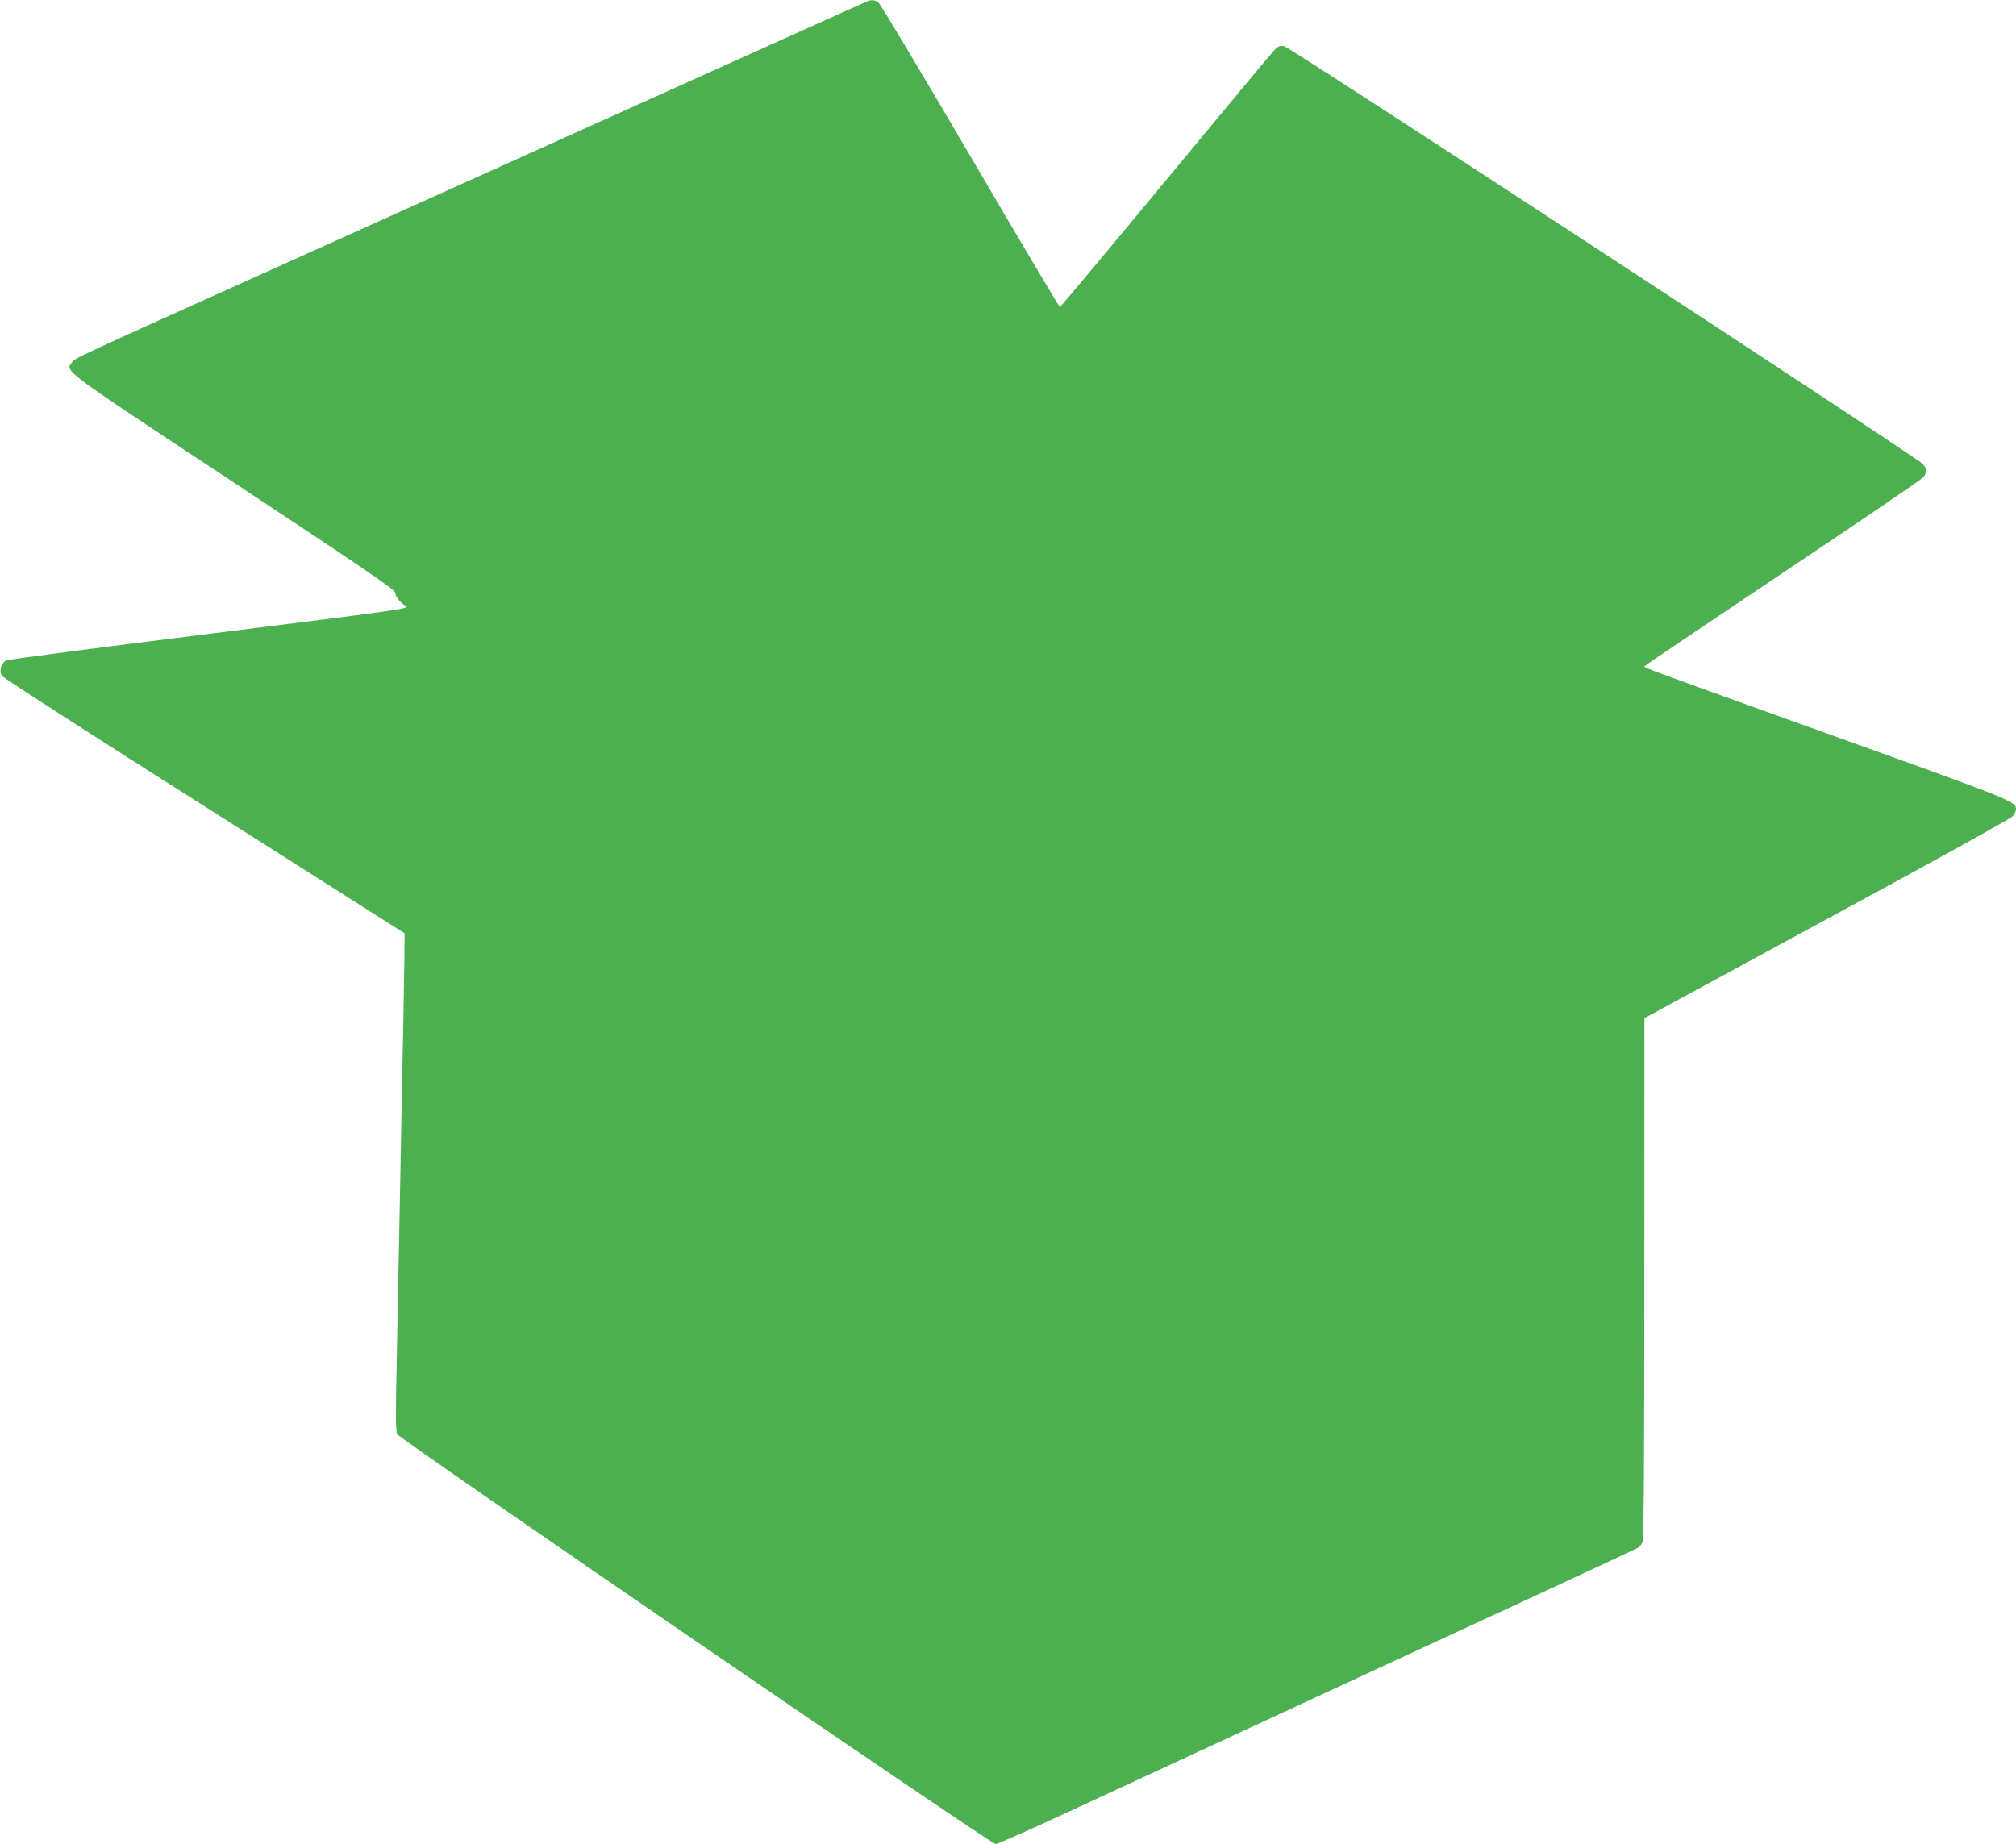
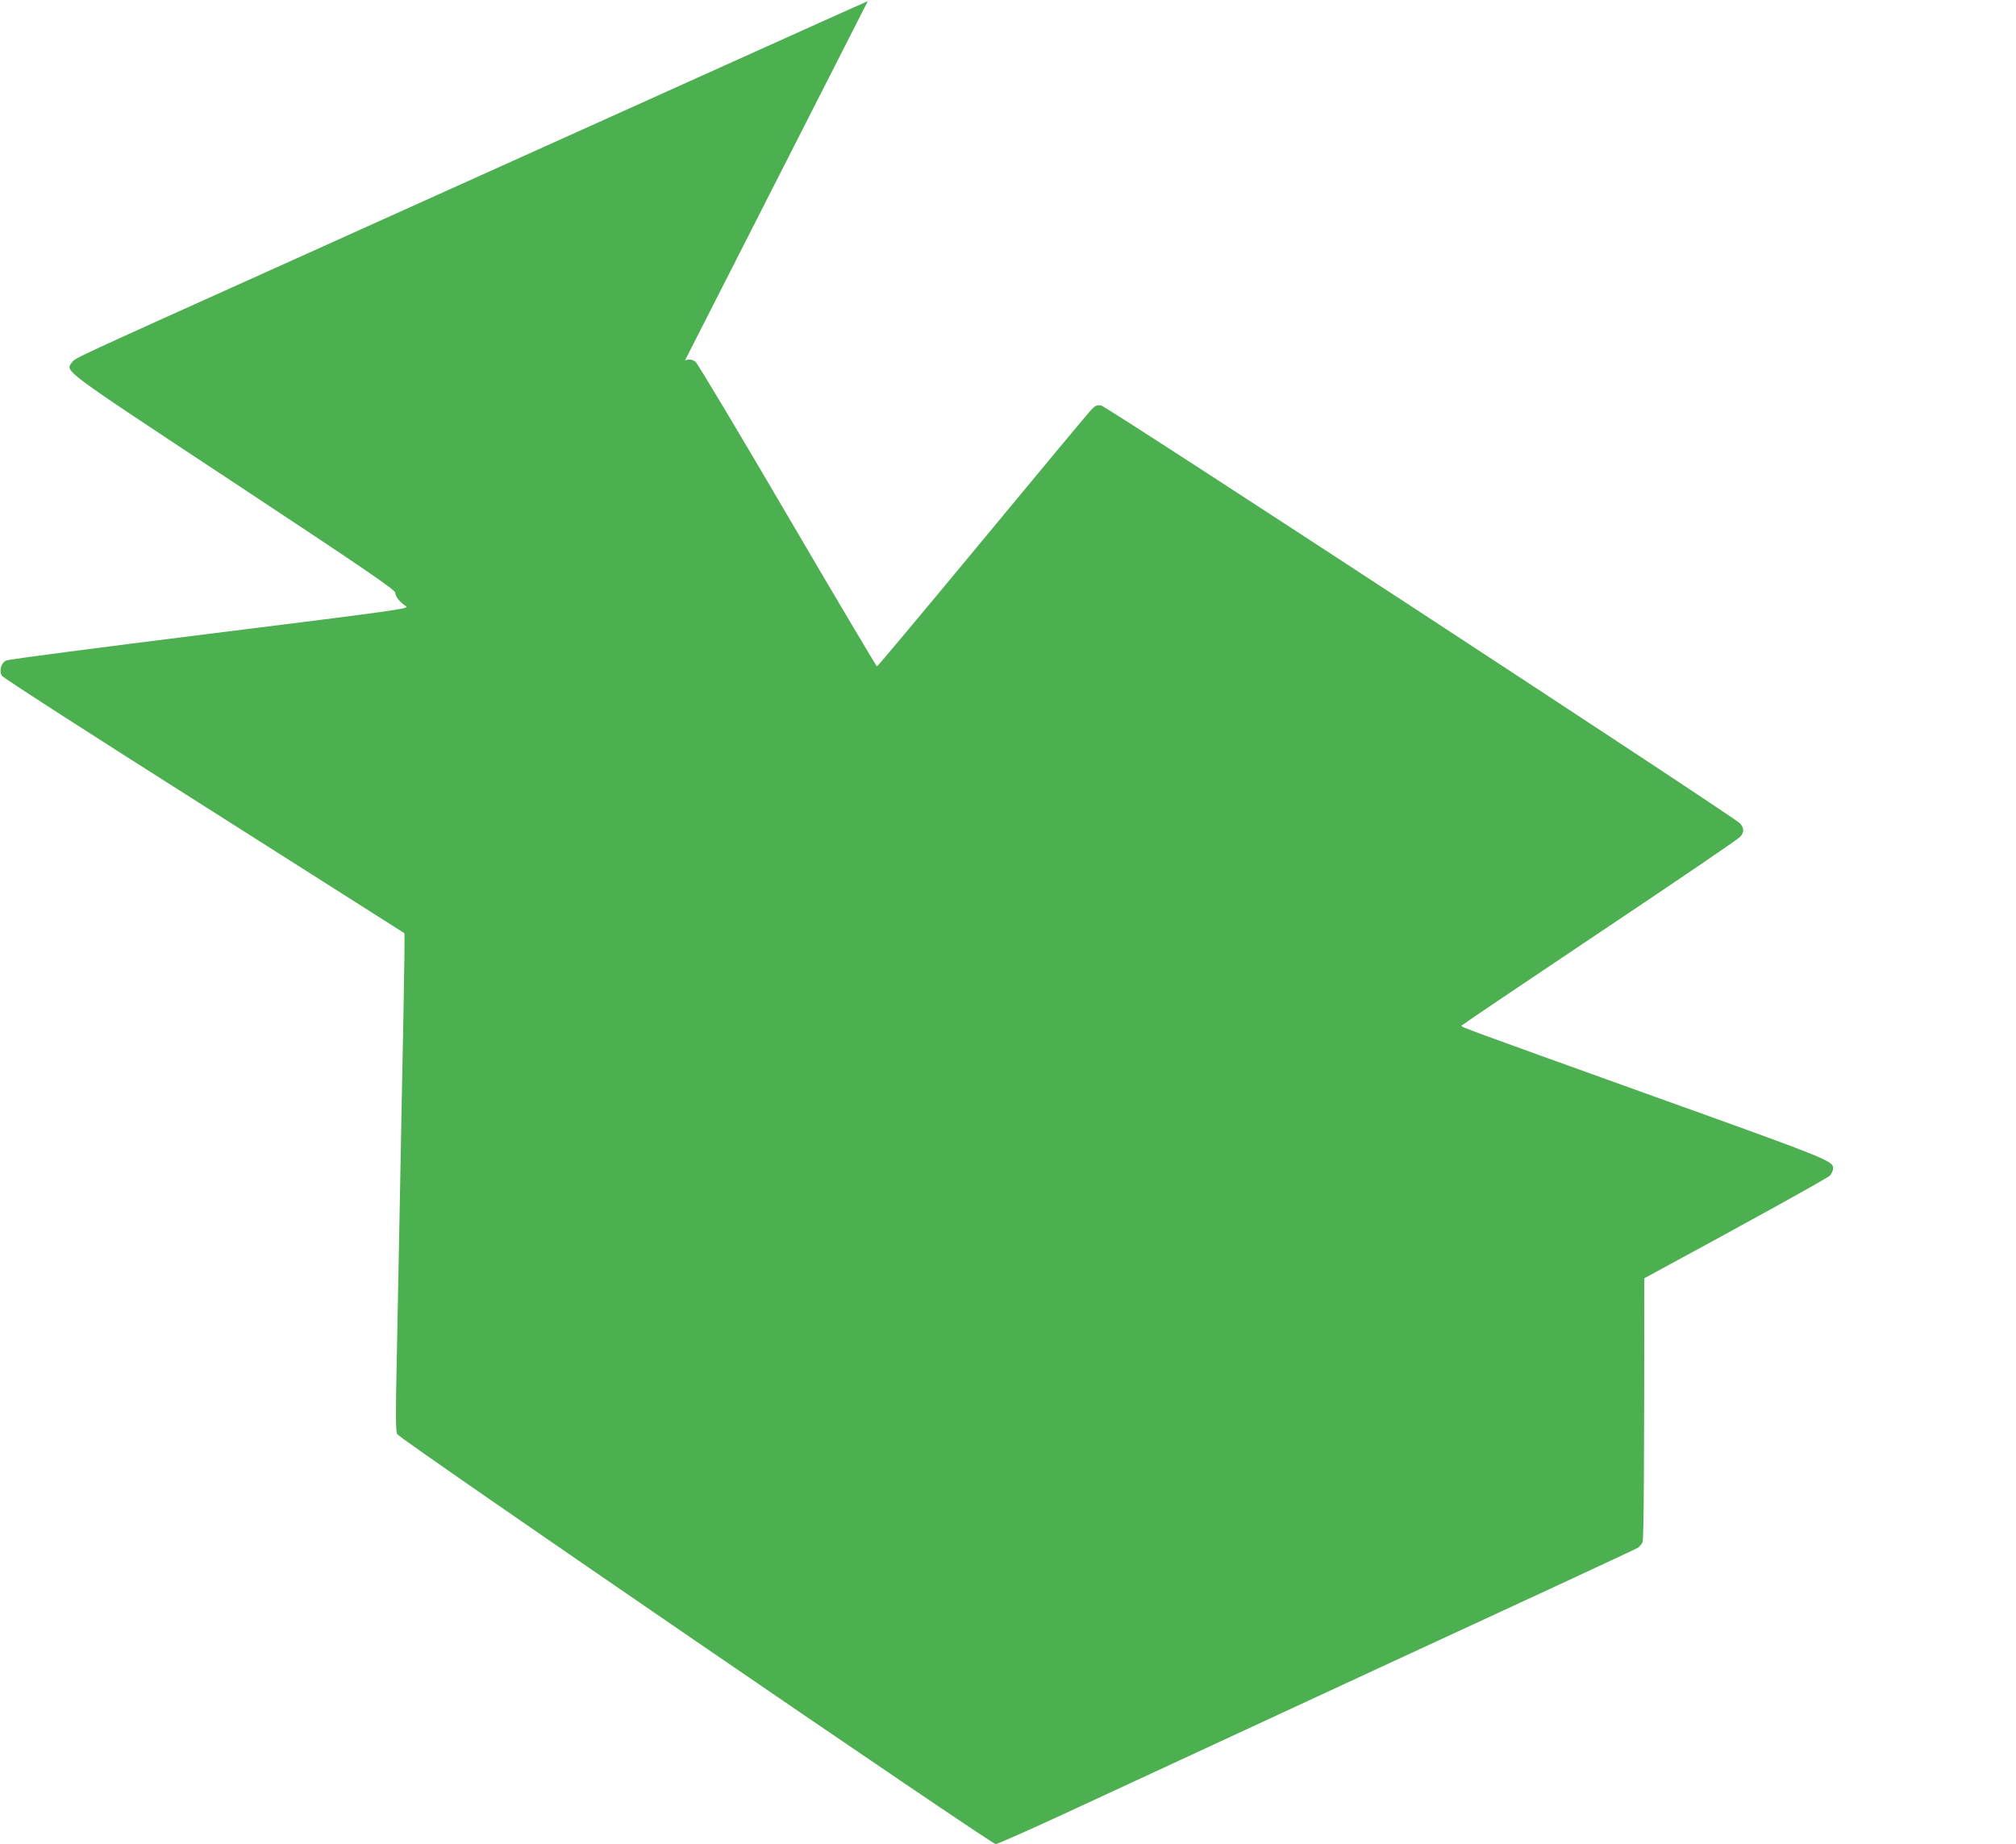
<svg xmlns="http://www.w3.org/2000/svg" version="1.0" width="1280pt" height="1171pt" viewBox="0 0 1280 1171" preserveAspectRatio="xMidYMid meet">
  <g transform="translate(0,1171) scale(0.1,-0.1)" fill="#4caf50" stroke="none">
-     <path d="M5510 11703 c-16 -6 -635 -285 -3710 -1671 -1335 -601 -1322 -595 -1342 -622 -44 -60 -85 -30 1028 -765 855 -565 1024 -681 1024 -700 0 -23 29 -60 69 -85 22 -15 -66 -27 -1245 -174 -698 -87 -1280 -163 -1294 -170 -33 -15 -48 -67 -27 -98 8 -13 586 -385 1284 -827 697 -443 1270 -806 1271 -807 2 -1 -1 -249 -7 -551 -6 -301 -16 -789 -21 -1083 -6 -294 -15 -757 -20 -1028 -9 -396 -8 -498 2 -519 15 -31 3770 -2603 3800 -2603 11 0 223 94 471 209 431 200 742 344 1964 910 299 138 786 364 1083 501 297 138 549 255 560 262 10 7 23 23 29 35 8 17 11 523 11 1676 l1 1652 1160 630 c671 363 1169 639 1180 653 10 14 19 33 19 43 0 50 -15 56 -1180 474 -1168 420 -1180 424 -1180 434 1 3 395 269 876 591 482 322 885 596 895 609 25 31 24 54 -3 85 -38 42 -4019 2647 -4055 2653 -26 4 -37 0 -60 -23 -16 -16 -327 -390 -692 -831 -366 -442 -668 -803 -672 -803 -3 0 -260 432 -569 960 -309 528 -572 967 -583 975 -22 15 -41 18 -67 8z" />
+     <path d="M5510 11703 c-16 -6 -635 -285 -3710 -1671 -1335 -601 -1322 -595 -1342 -622 -44 -60 -85 -30 1028 -765 855 -565 1024 -681 1024 -700 0 -23 29 -60 69 -85 22 -15 -66 -27 -1245 -174 -698 -87 -1280 -163 -1294 -170 -33 -15 -48 -67 -27 -98 8 -13 586 -385 1284 -827 697 -443 1270 -806 1271 -807 2 -1 -1 -249 -7 -551 -6 -301 -16 -789 -21 -1083 -6 -294 -15 -757 -20 -1028 -9 -396 -8 -498 2 -519 15 -31 3770 -2603 3800 -2603 11 0 223 94 471 209 431 200 742 344 1964 910 299 138 786 364 1083 501 297 138 549 255 560 262 10 7 23 23 29 35 8 17 11 523 11 1676 c671 363 1169 639 1180 653 10 14 19 33 19 43 0 50 -15 56 -1180 474 -1168 420 -1180 424 -1180 434 1 3 395 269 876 591 482 322 885 596 895 609 25 31 24 54 -3 85 -38 42 -4019 2647 -4055 2653 -26 4 -37 0 -60 -23 -16 -16 -327 -390 -692 -831 -366 -442 -668 -803 -672 -803 -3 0 -260 432 -569 960 -309 528 -572 967 -583 975 -22 15 -41 18 -67 8z" />
  </g>
</svg>